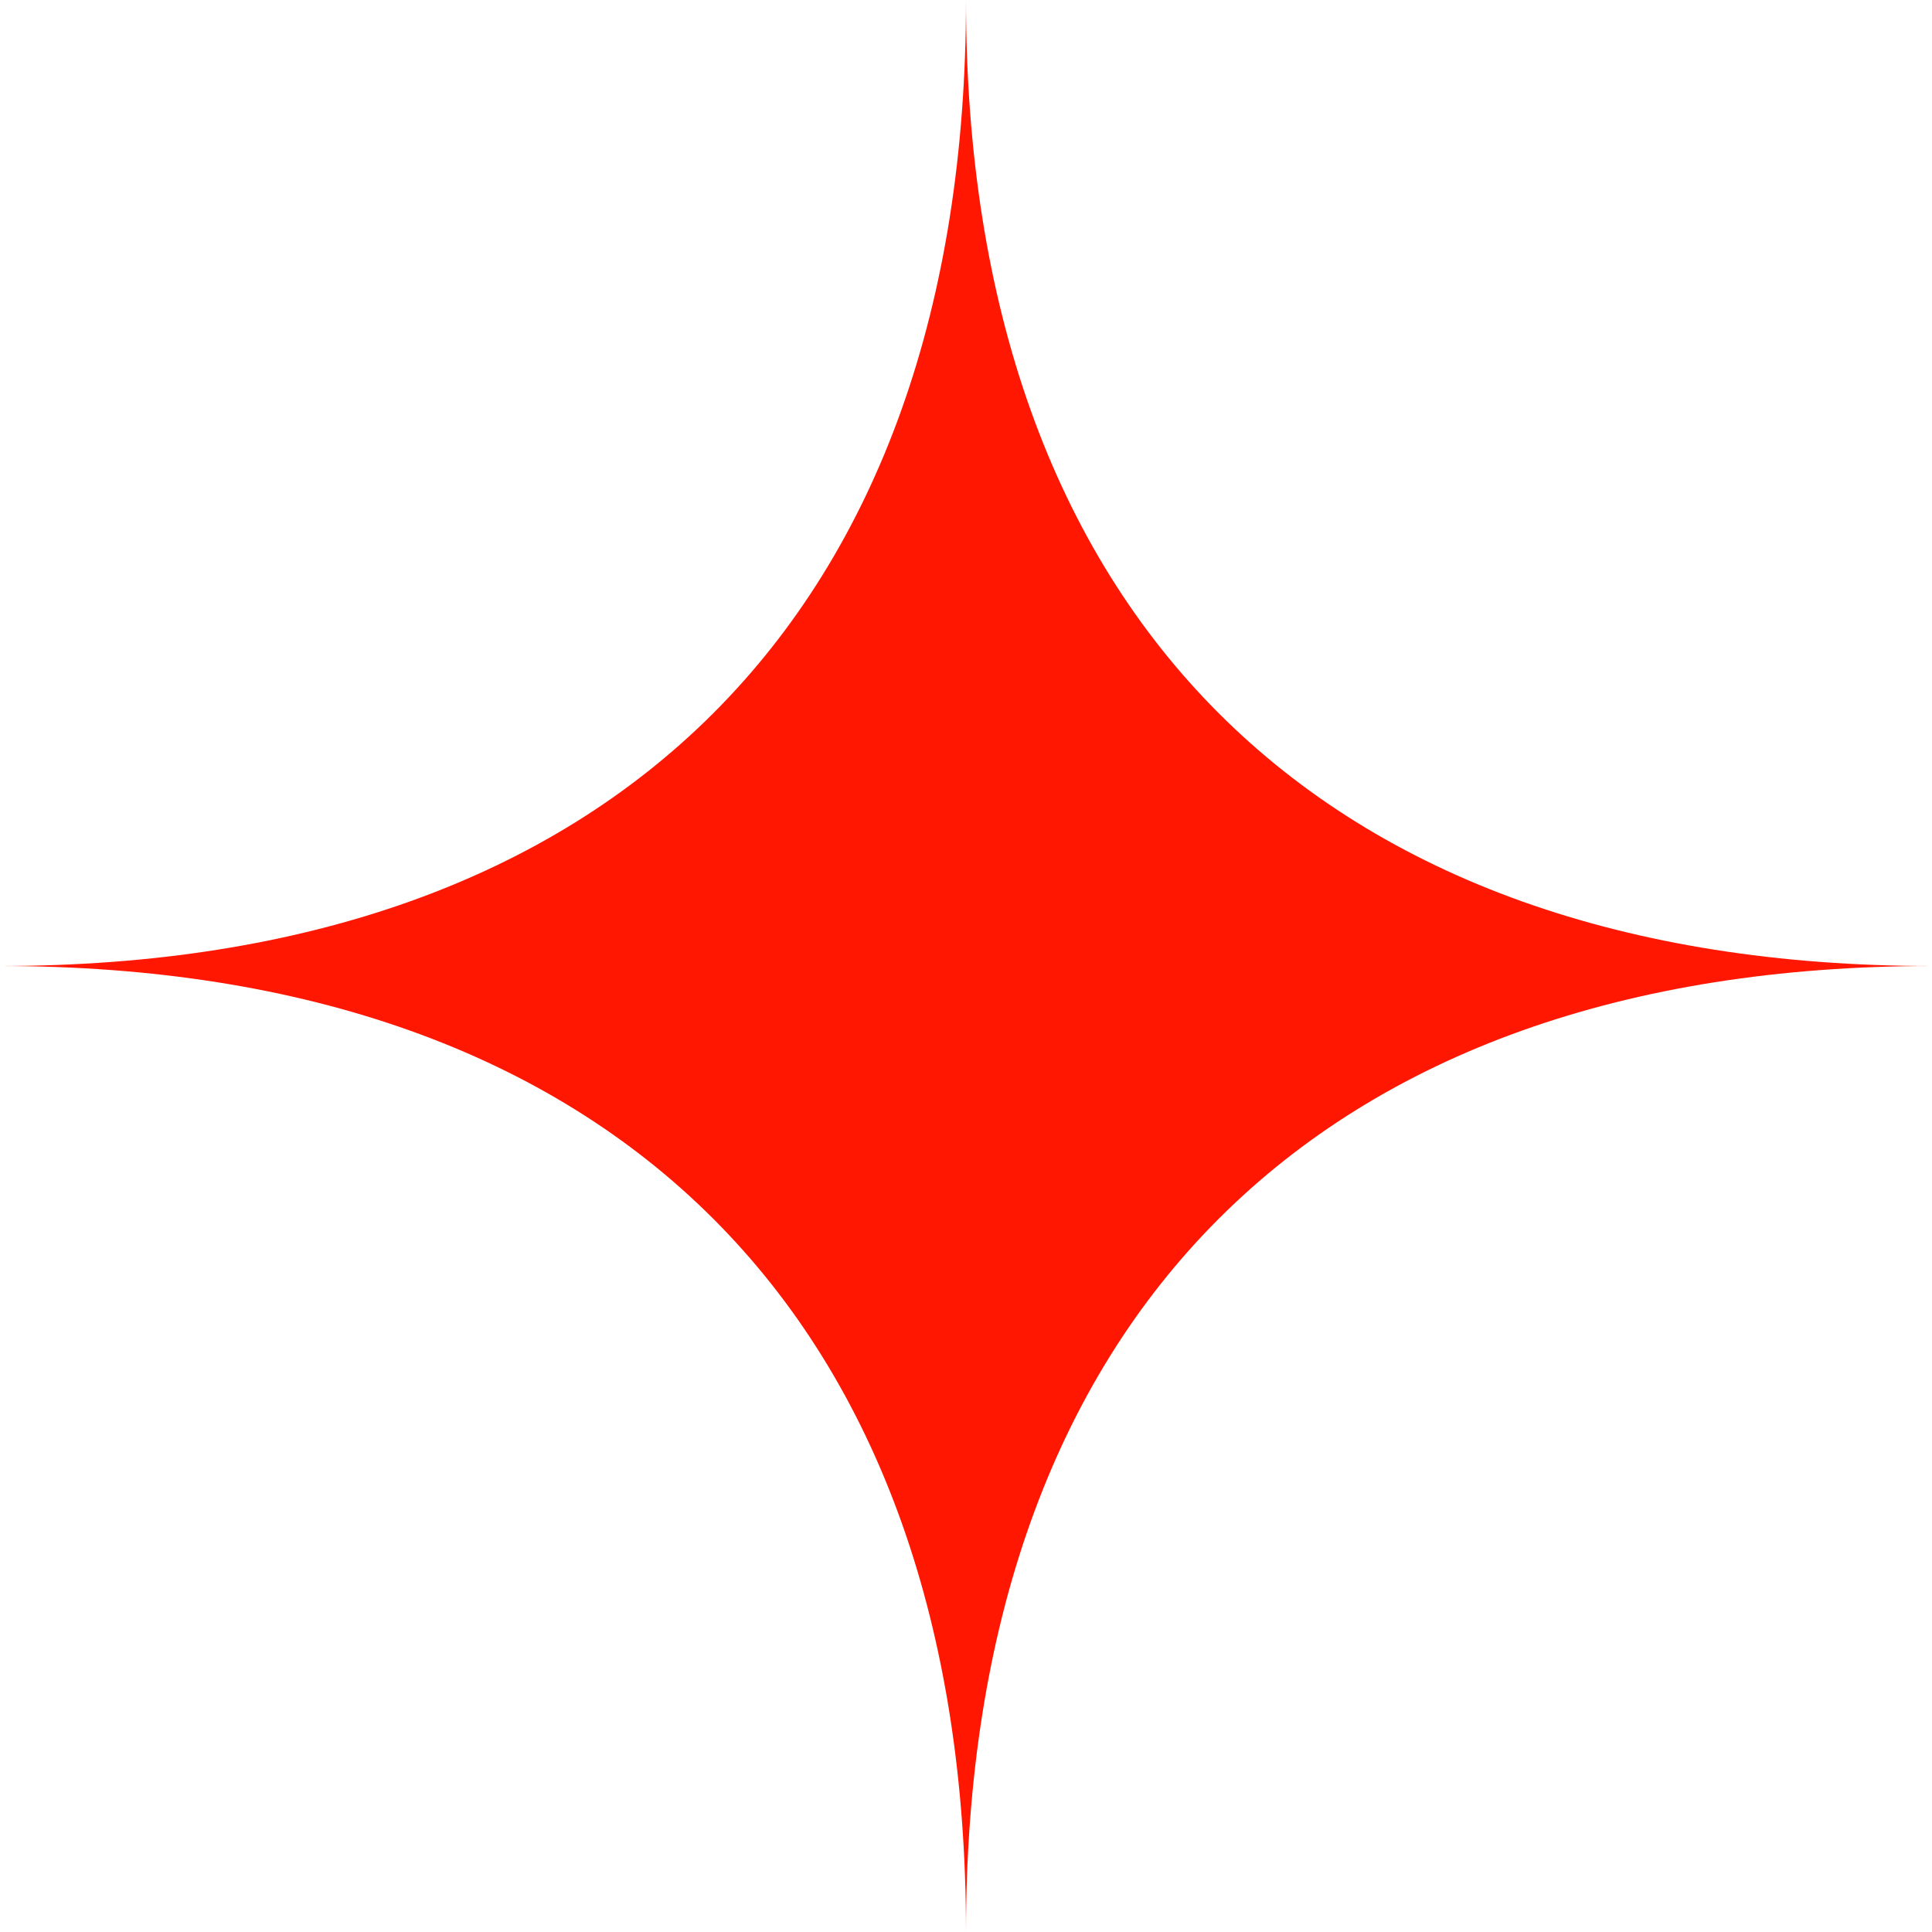
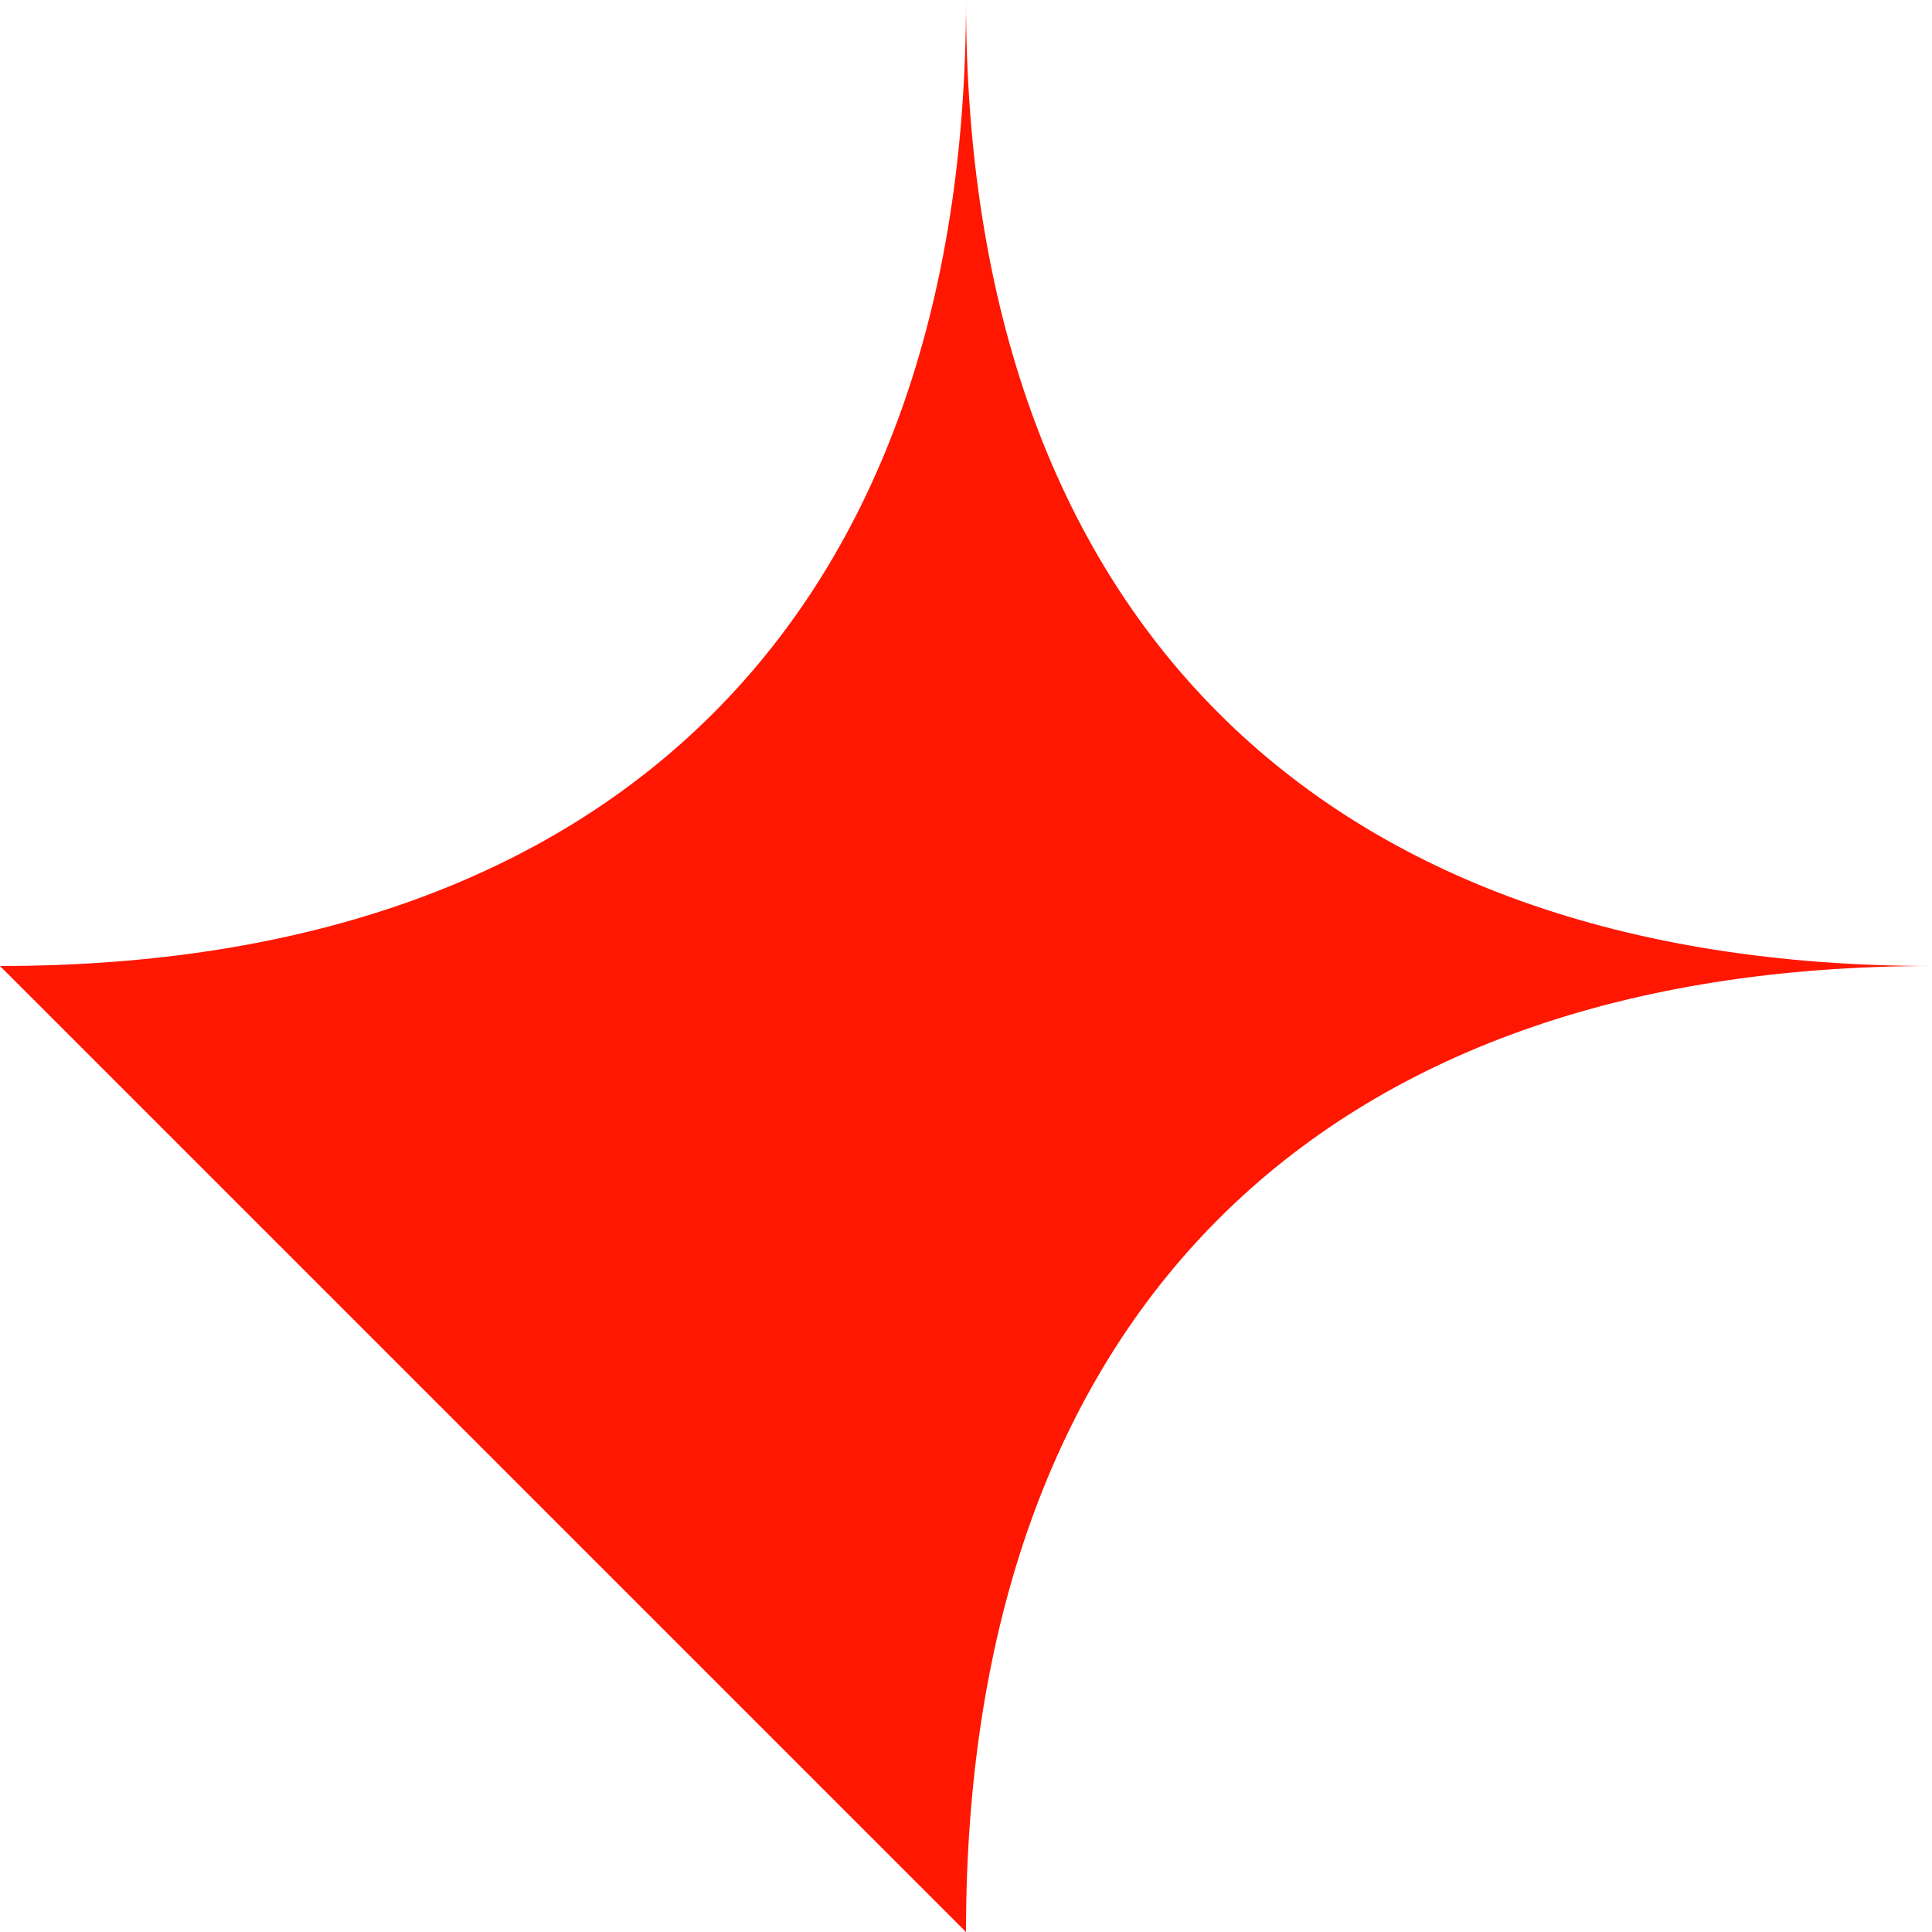
<svg xmlns="http://www.w3.org/2000/svg" width="58" height="58" viewBox="0 0 58 58" fill="none">
-   <path fill-rule="evenodd" clip-rule="evenodd" d="M0 29C18.433 29 29 18.433 29 0C29 18.433 39.567 29 58 29C39.567 29 29 39.567 29 58C29 39.567 18.433 29 0 29Z" fill="#FF1701" />
+   <path fill-rule="evenodd" clip-rule="evenodd" d="M0 29C18.433 29 29 18.433 29 0C29 18.433 39.567 29 58 29C39.567 29 29 39.567 29 58Z" fill="#FF1701" />
</svg>